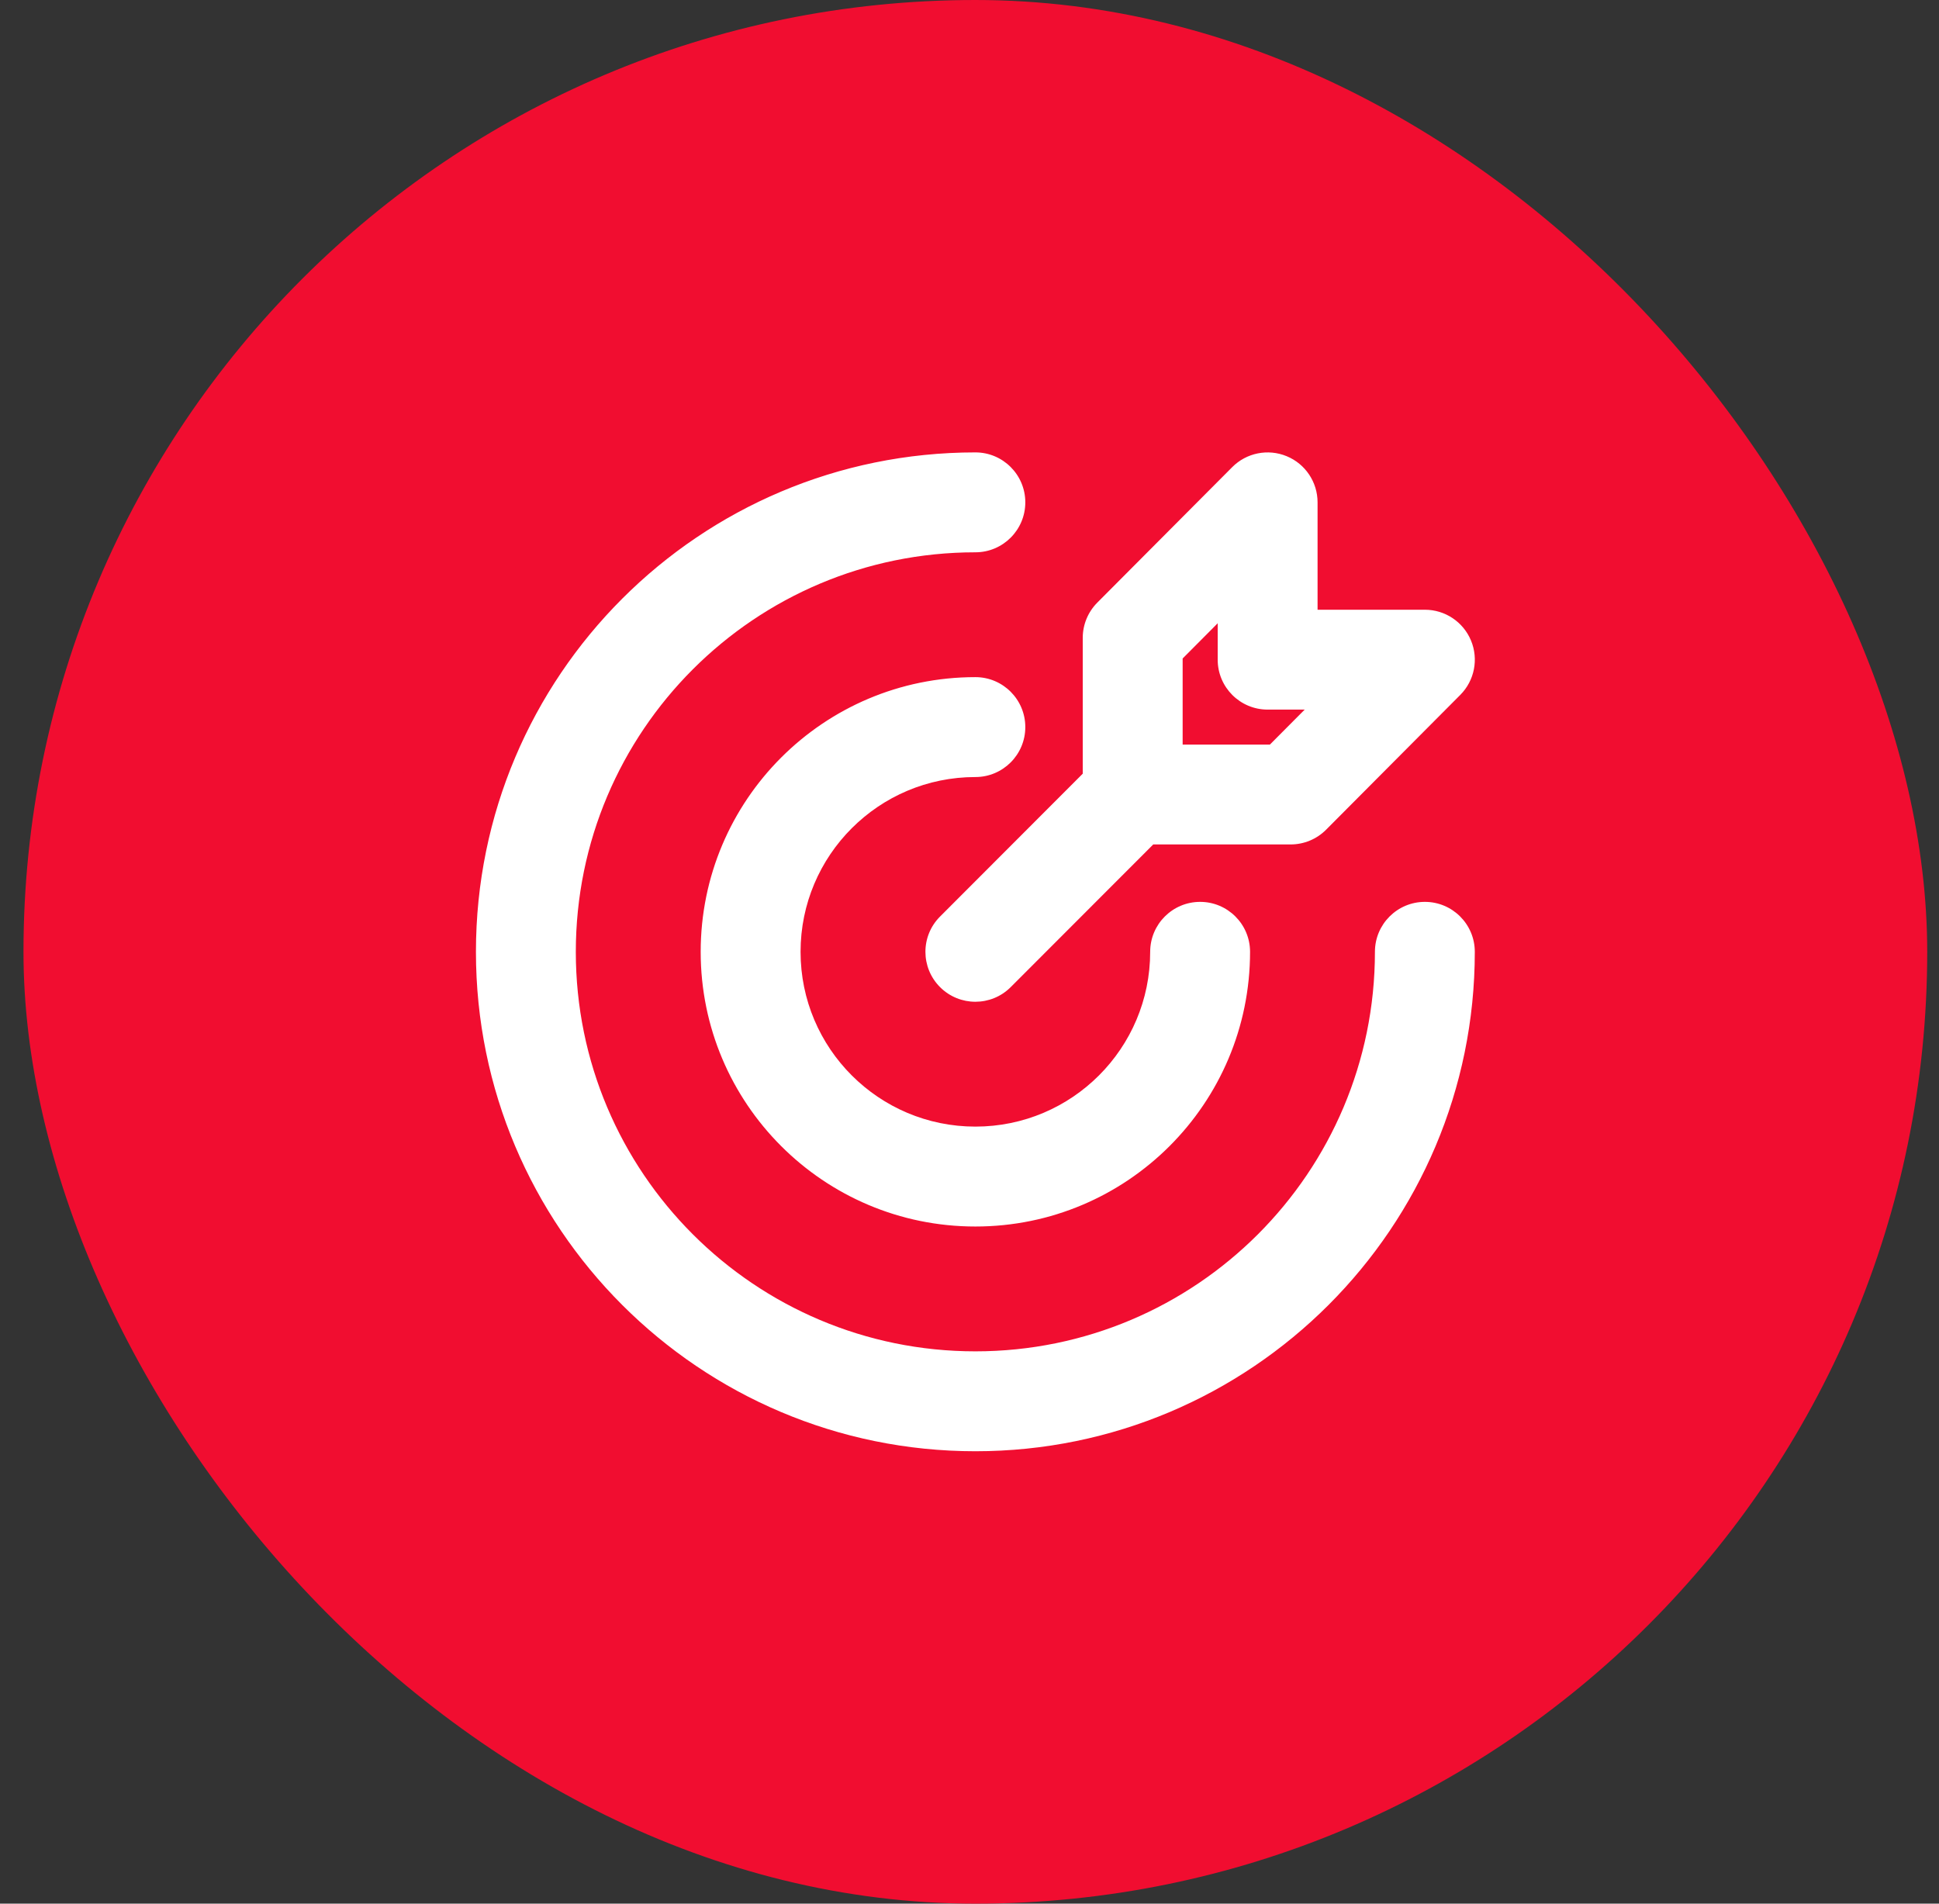
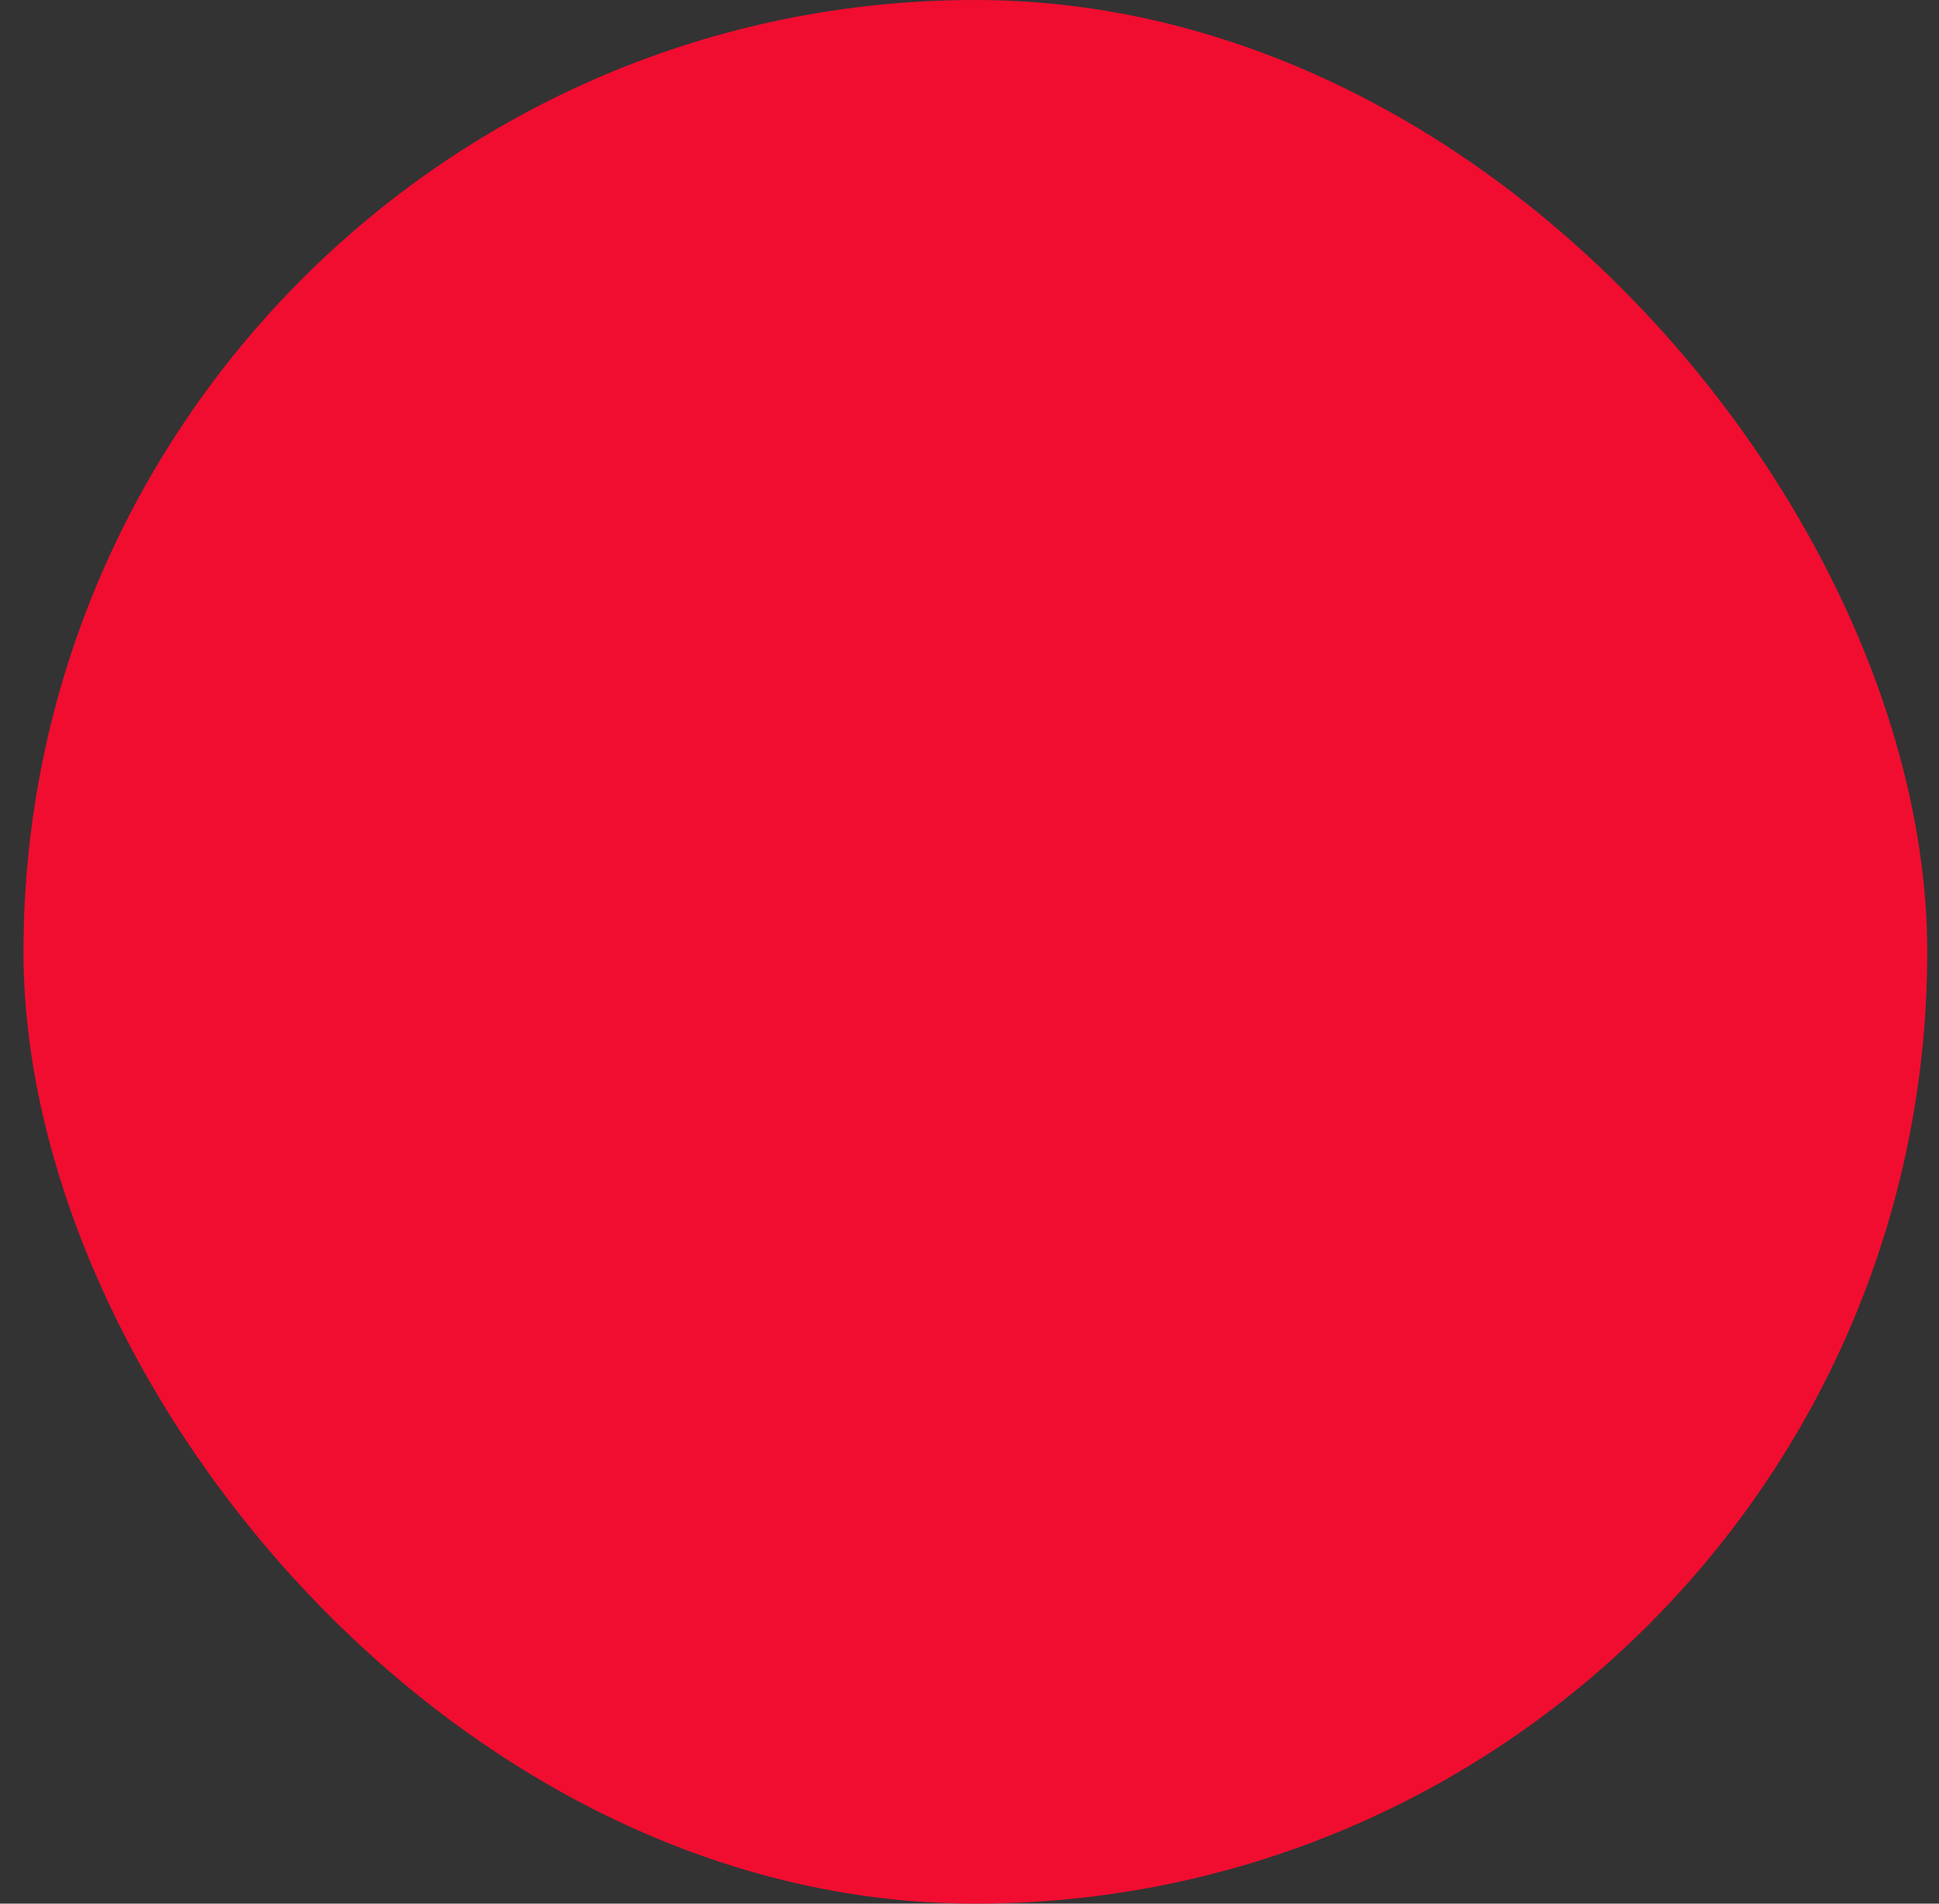
<svg xmlns="http://www.w3.org/2000/svg" width="55" height="54" viewBox="0 0 55 54" fill="none">
  <rect x="0" y="0" width="55" height="54" fill="#333333" stroke="none" />
  <rect x="0.666" width="54" height="54" rx="27" fill="#F10D30" />
-   <rect x="10.666" y="10" width="34" height="34" rx="17" fill="#F10D30" />
-   <path fill-rule="evenodd" clip-rule="evenodd" d="M36.497 12.941C37.027 13.159 37.373 13.676 37.373 14.25V17.296H40.417C40.989 17.296 41.505 17.64 41.725 18.169C41.945 18.698 41.825 19.306 41.421 19.712L37.614 23.537C37.348 23.804 36.986 23.954 36.609 23.954H32.712L28.669 28.001C28.116 28.555 27.219 28.555 26.665 28.002C26.112 27.449 26.111 26.552 26.665 25.999L30.712 21.947V18.094C30.712 17.719 30.861 17.36 31.125 17.094L34.953 13.25C35.357 12.844 35.967 12.722 36.497 12.941ZM33.546 21.121H36.021L37.008 20.129H35.956C35.174 20.129 34.54 19.495 34.54 18.713V17.68L33.546 18.679V21.121ZM13.5 27C13.5 19.176 19.843 12.833 27.667 12.833C28.449 12.833 29.083 13.468 29.083 14.25C29.083 15.032 28.449 15.667 27.667 15.667C21.407 15.667 16.333 20.741 16.333 27C16.333 33.259 21.407 38.333 27.667 38.333C33.926 38.333 39 33.259 39 27C39 26.218 39.634 25.583 40.417 25.583C41.199 25.583 41.833 26.218 41.833 27C41.833 34.824 35.491 41.167 27.667 41.167C19.843 41.167 13.5 34.824 13.5 27ZM19.875 27C19.875 22.697 23.363 19.208 27.667 19.208C28.449 19.208 29.083 19.843 29.083 20.625C29.083 21.407 28.449 22.042 27.667 22.042C24.928 22.042 22.708 24.262 22.708 27C22.708 29.738 24.928 31.958 27.667 31.958C30.405 31.958 32.625 29.738 32.625 27C32.625 26.218 33.259 25.583 34.042 25.583C34.824 25.583 35.458 26.218 35.458 27C35.458 31.303 31.97 34.792 27.667 34.792C23.363 34.792 19.875 31.303 19.875 27Z" fill="white" />
</svg>